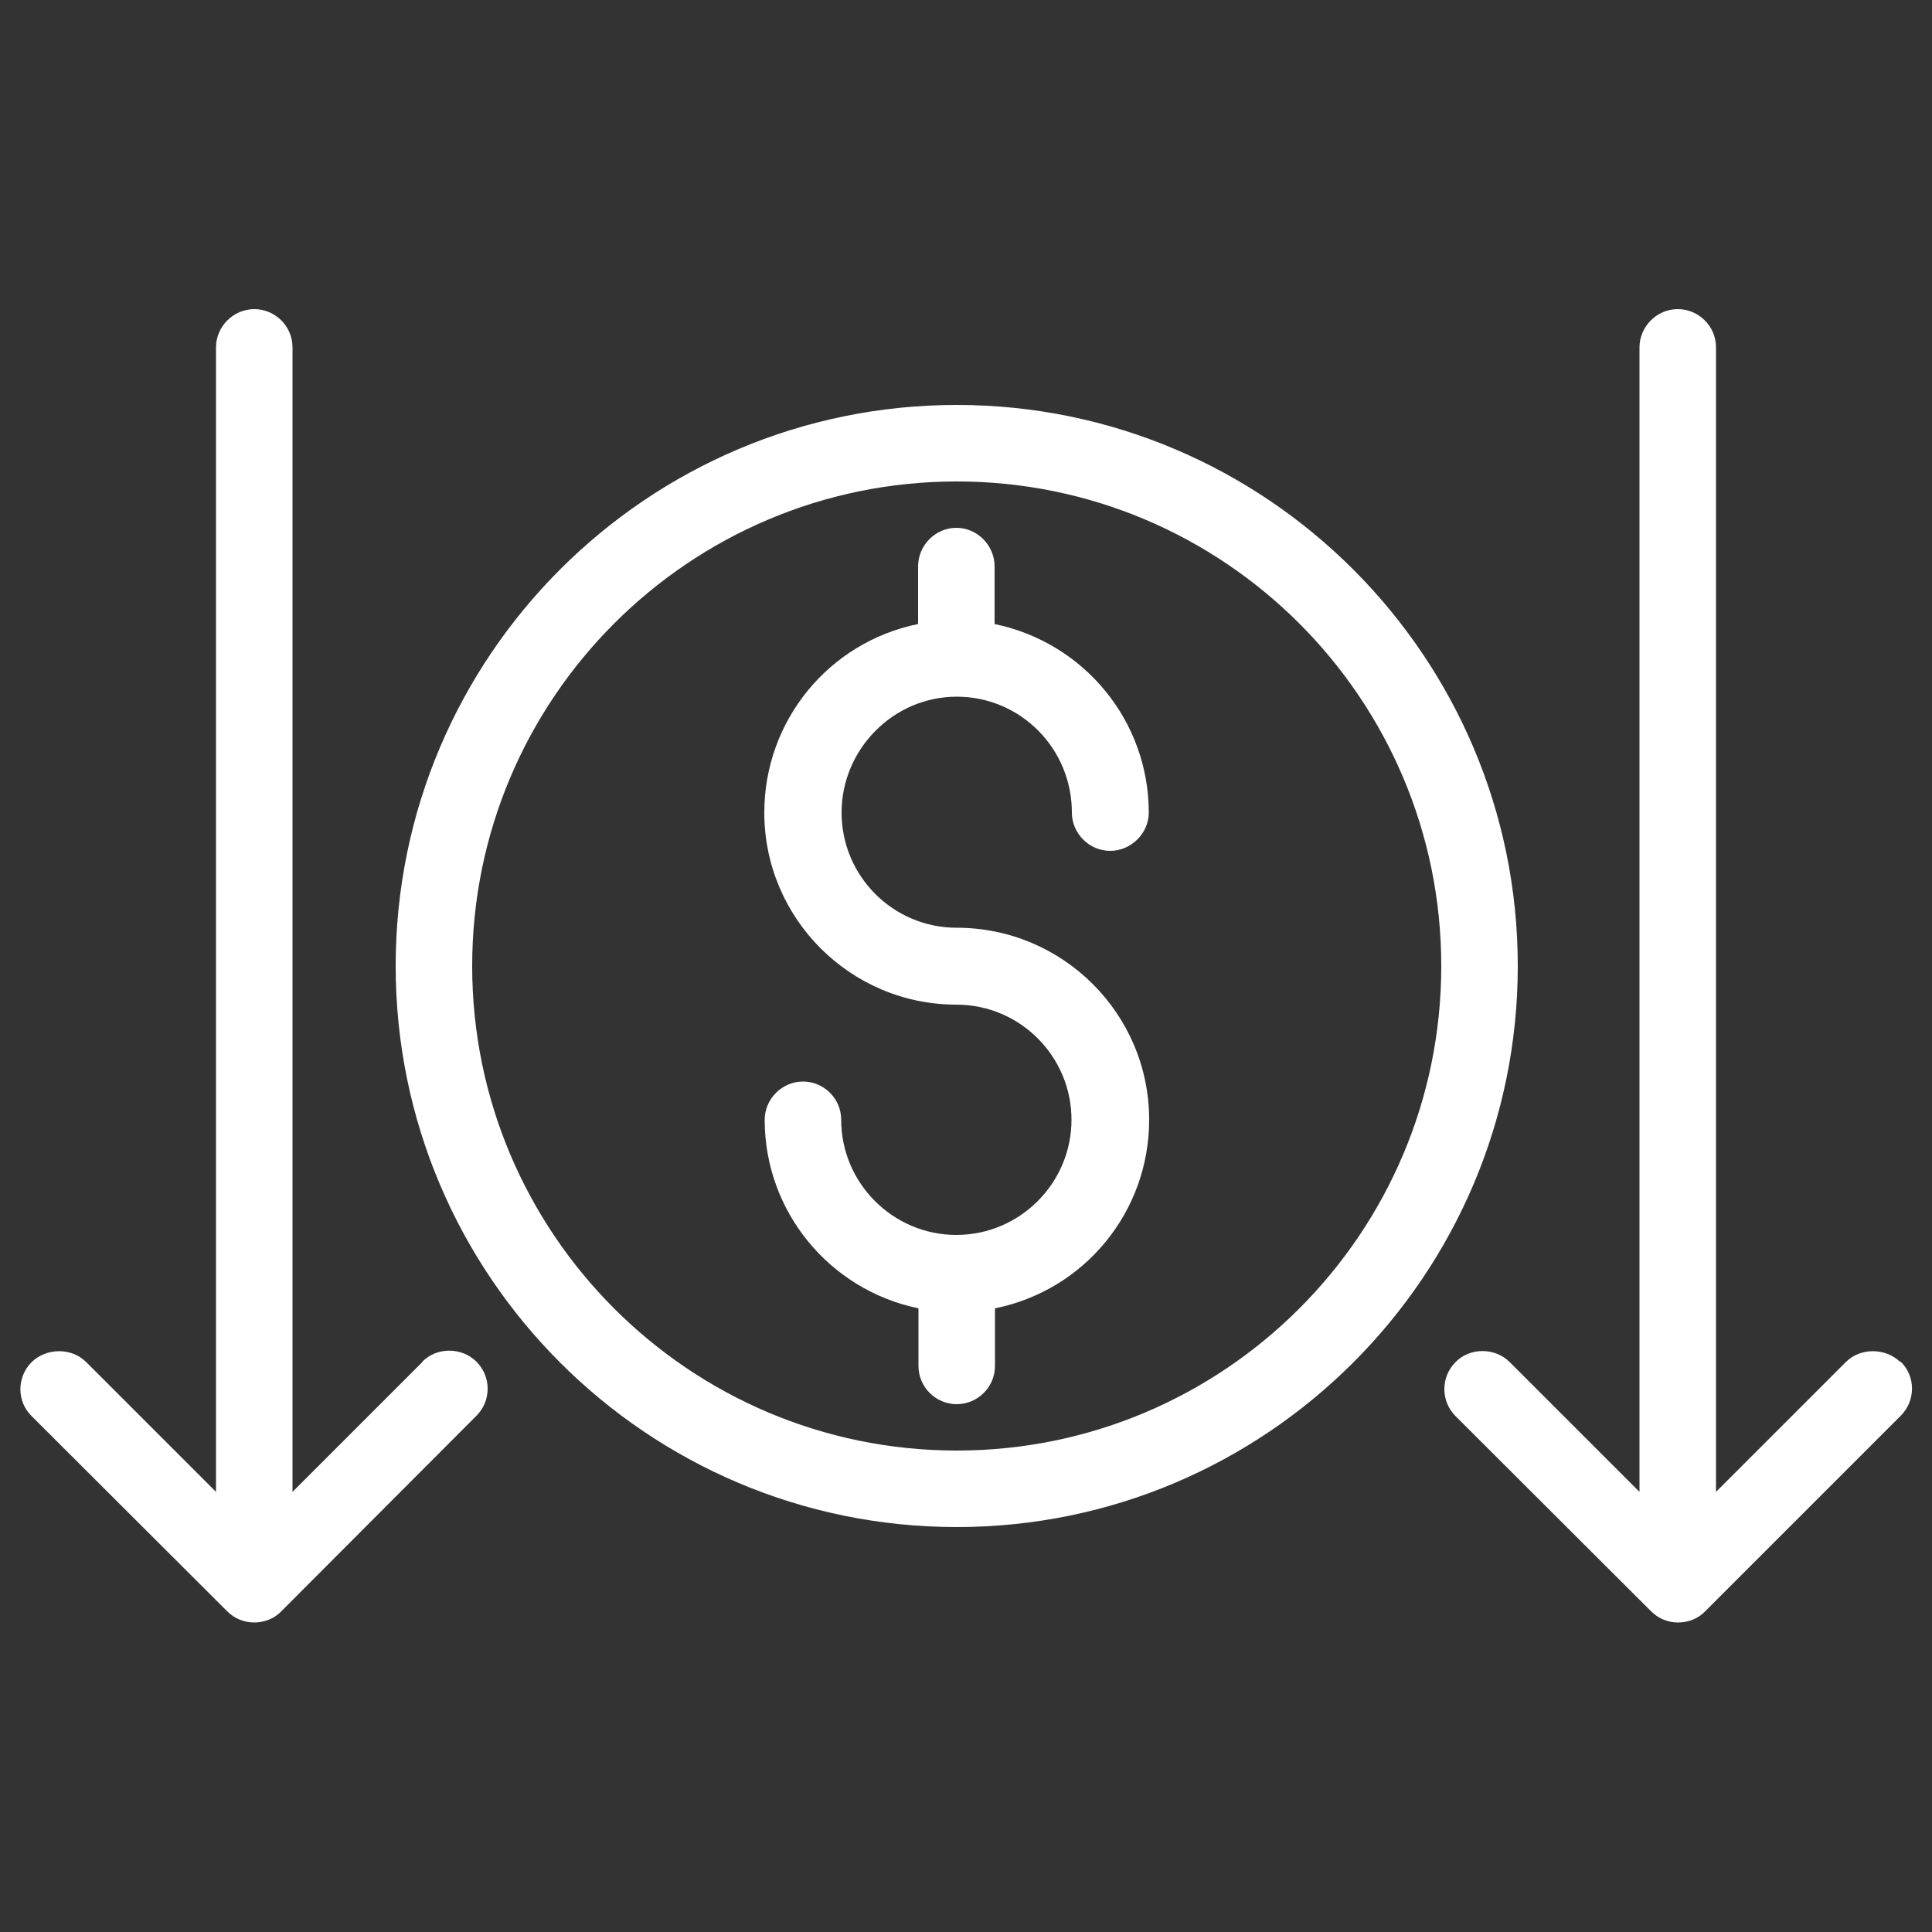
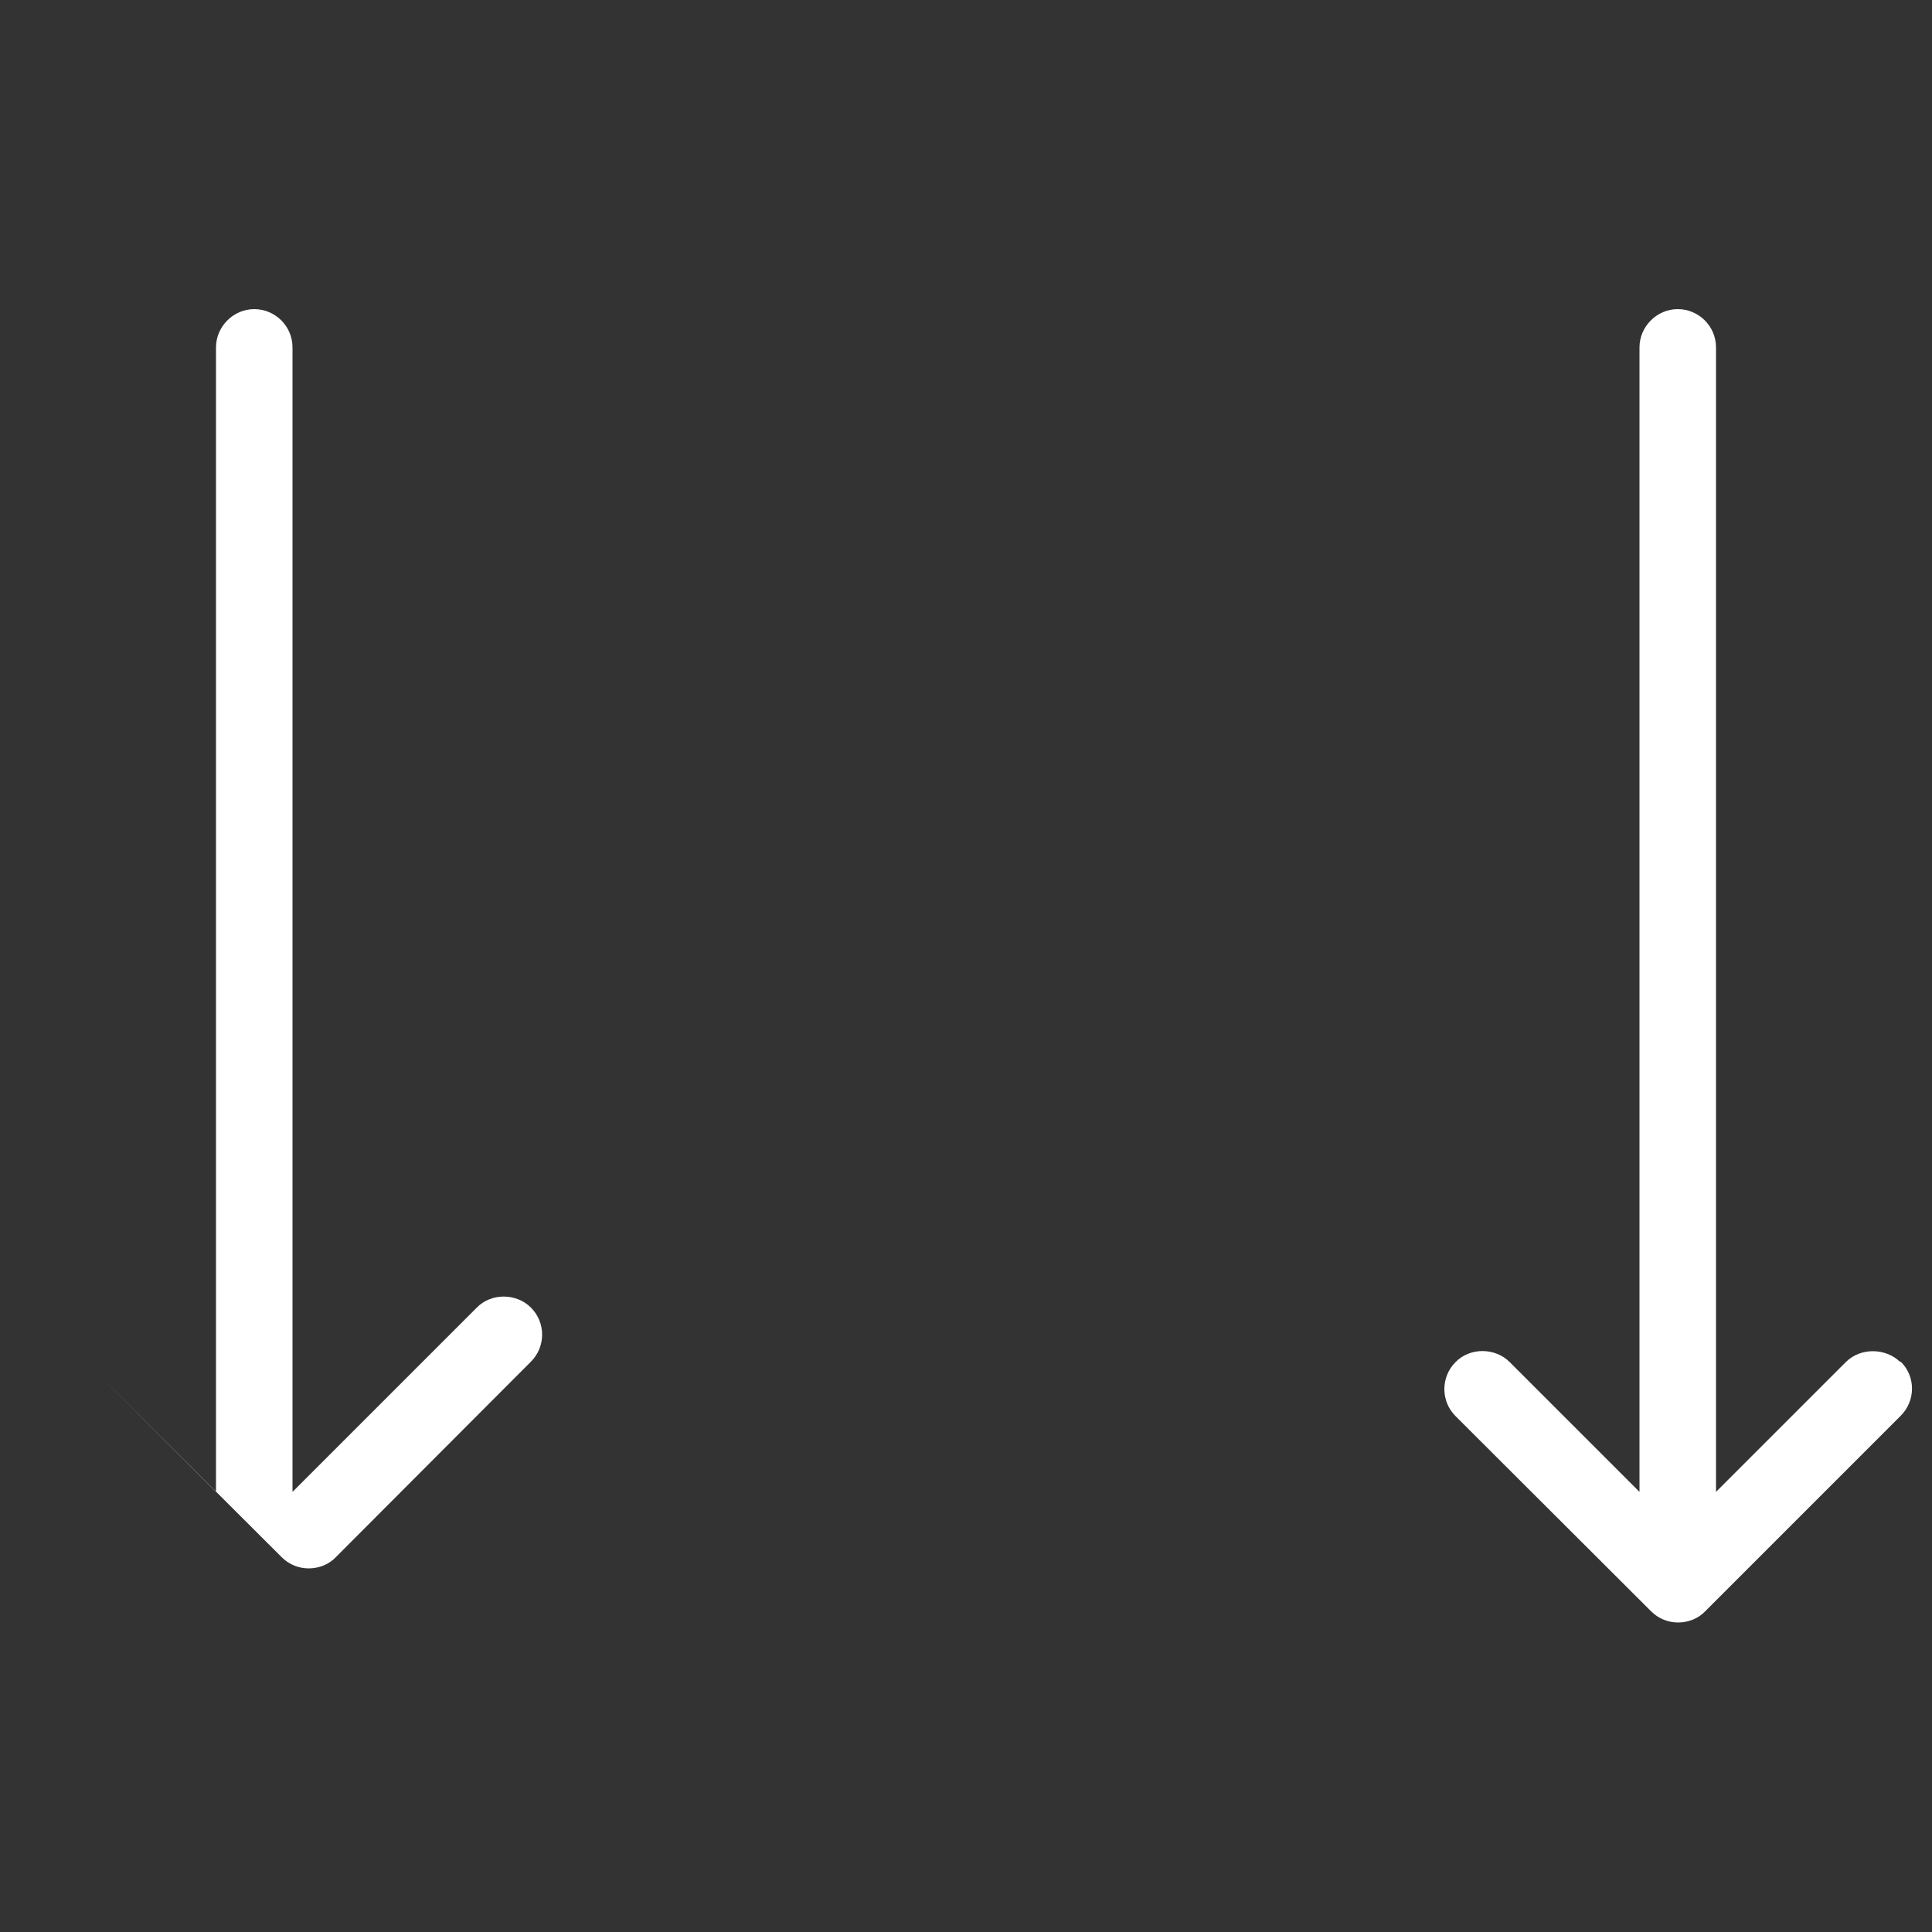
<svg xmlns="http://www.w3.org/2000/svg" id="Layer_1" width="50" height="50" viewBox="0 0 50 50">
  <rect x="0" y="0" width="50" height="50" fill="#333333" stroke="none" />
  <defs>
    <style>.cls-1{fill:#fff;stroke-width:0px;}</style>
  </defs>
-   <path class="cls-1" d="M24.76,10.48c-8.01,0-14.52,6.51-14.52,14.52s6.51,14.52,14.52,14.52,14.52-6.52,14.52-14.52-6.51-14.52-14.52-14.52ZM37.3,25c0,6.92-5.62,12.54-12.54,12.54s-12.54-5.62-12.54-12.54,5.62-12.54,12.54-12.54,12.54,5.62,12.54,12.54Z" />
-   <path class="cls-1" d="M24.76,18.03c1.65,0,2.98,1.34,2.98,3,0,.54.45.99.99.99s1-.45,1-.99c0-2.37-1.67-4.4-3.99-4.88v-1.49c0-.55-.45-1-.99-1s-.99.45-.99,1v1.49c-2.31.47-3.98,2.5-3.98,4.88,0,2.74,2.23,4.97,4.97,4.97,1.65,0,2.98,1.34,2.98,2.98s-1.34,2.98-2.98,2.98-2.98-1.34-2.98-2.98c0-.55-.45-.99-.99-.99s-.99.45-.99.99c0,2.37,1.67,4.4,3.98,4.88v1.49c0,.55.45.99.99.99s.99-.44.99-.99v-1.49c2.32-.47,3.99-2.5,3.99-4.88,0-2.74-2.23-4.97-4.98-4.97-1.65,0-2.98-1.34-2.98-2.98s1.34-3,2.98-3Z" />
-   <path class="cls-1" d="M10.93,35.25l-3.36,3.36V8.99c0-.55-.45-.99-.99-.99s-.99.45-.99.99v29.62l-3.36-3.36c-.38-.38-1.03-.37-1.41,0-.39.39-.39,1.02,0,1.4l5.06,5.05c.19.19.44.29.7.29s.52-.1.7-.29l5.05-5.06c.19-.19.29-.44.29-.7s-.1-.51-.29-.7c-.38-.38-1.03-.38-1.4,0Z" />
+   <path class="cls-1" d="M10.93,35.25l-3.36,3.36V8.99c0-.55-.45-.99-.99-.99s-.99.45-.99.99v29.62l-3.36-3.36l5.06,5.05c.19.19.44.29.7.29s.52-.1.7-.29l5.05-5.06c.19-.19.29-.44.29-.7s-.1-.51-.29-.7c-.38-.38-1.03-.38-1.4,0Z" />
  <path class="cls-1" d="M49.18,35.25c-.38-.37-1.03-.38-1.41,0l-3.36,3.36V8.99c0-.55-.45-.99-.99-.99s-.99.45-.99.99v29.62l-3.36-3.36c-.38-.38-1.03-.38-1.4,0-.19.19-.29.44-.29.7s.1.51.29.7l5.06,5.05c.19.19.44.29.7.29s.52-.1.7-.29l5.06-5.06c.39-.39.39-1.02,0-1.4Z" />
</svg>